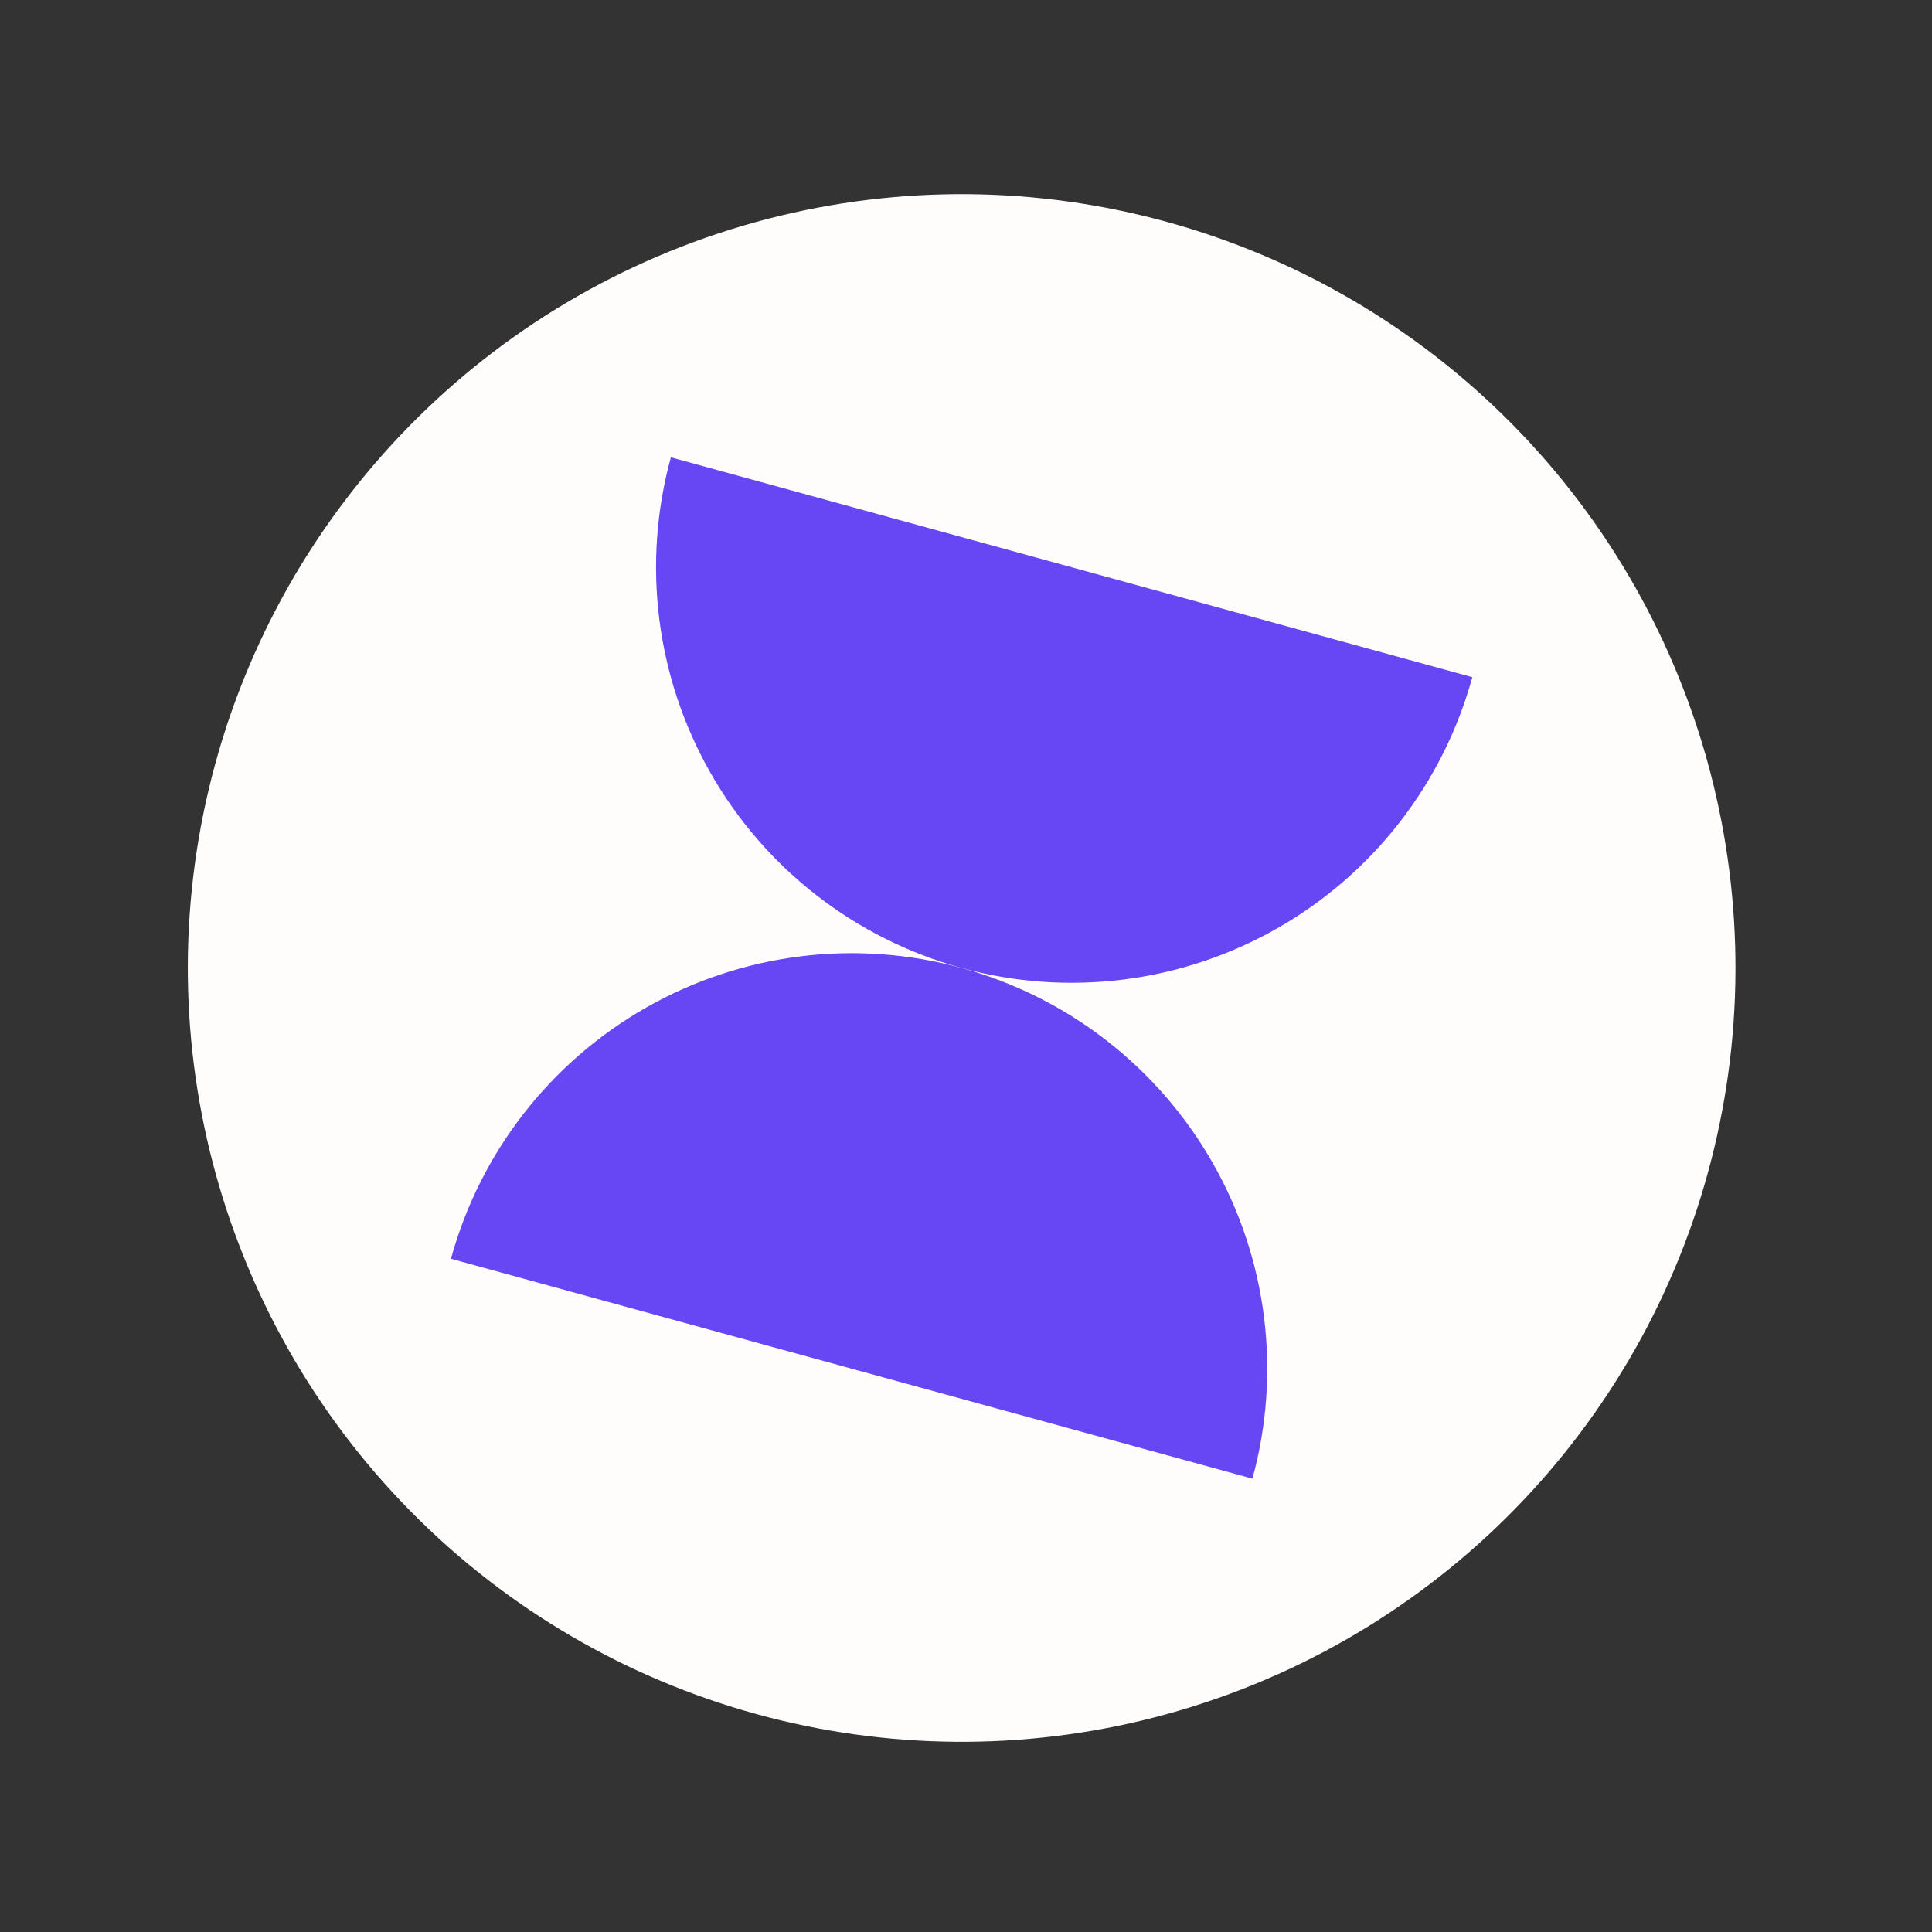
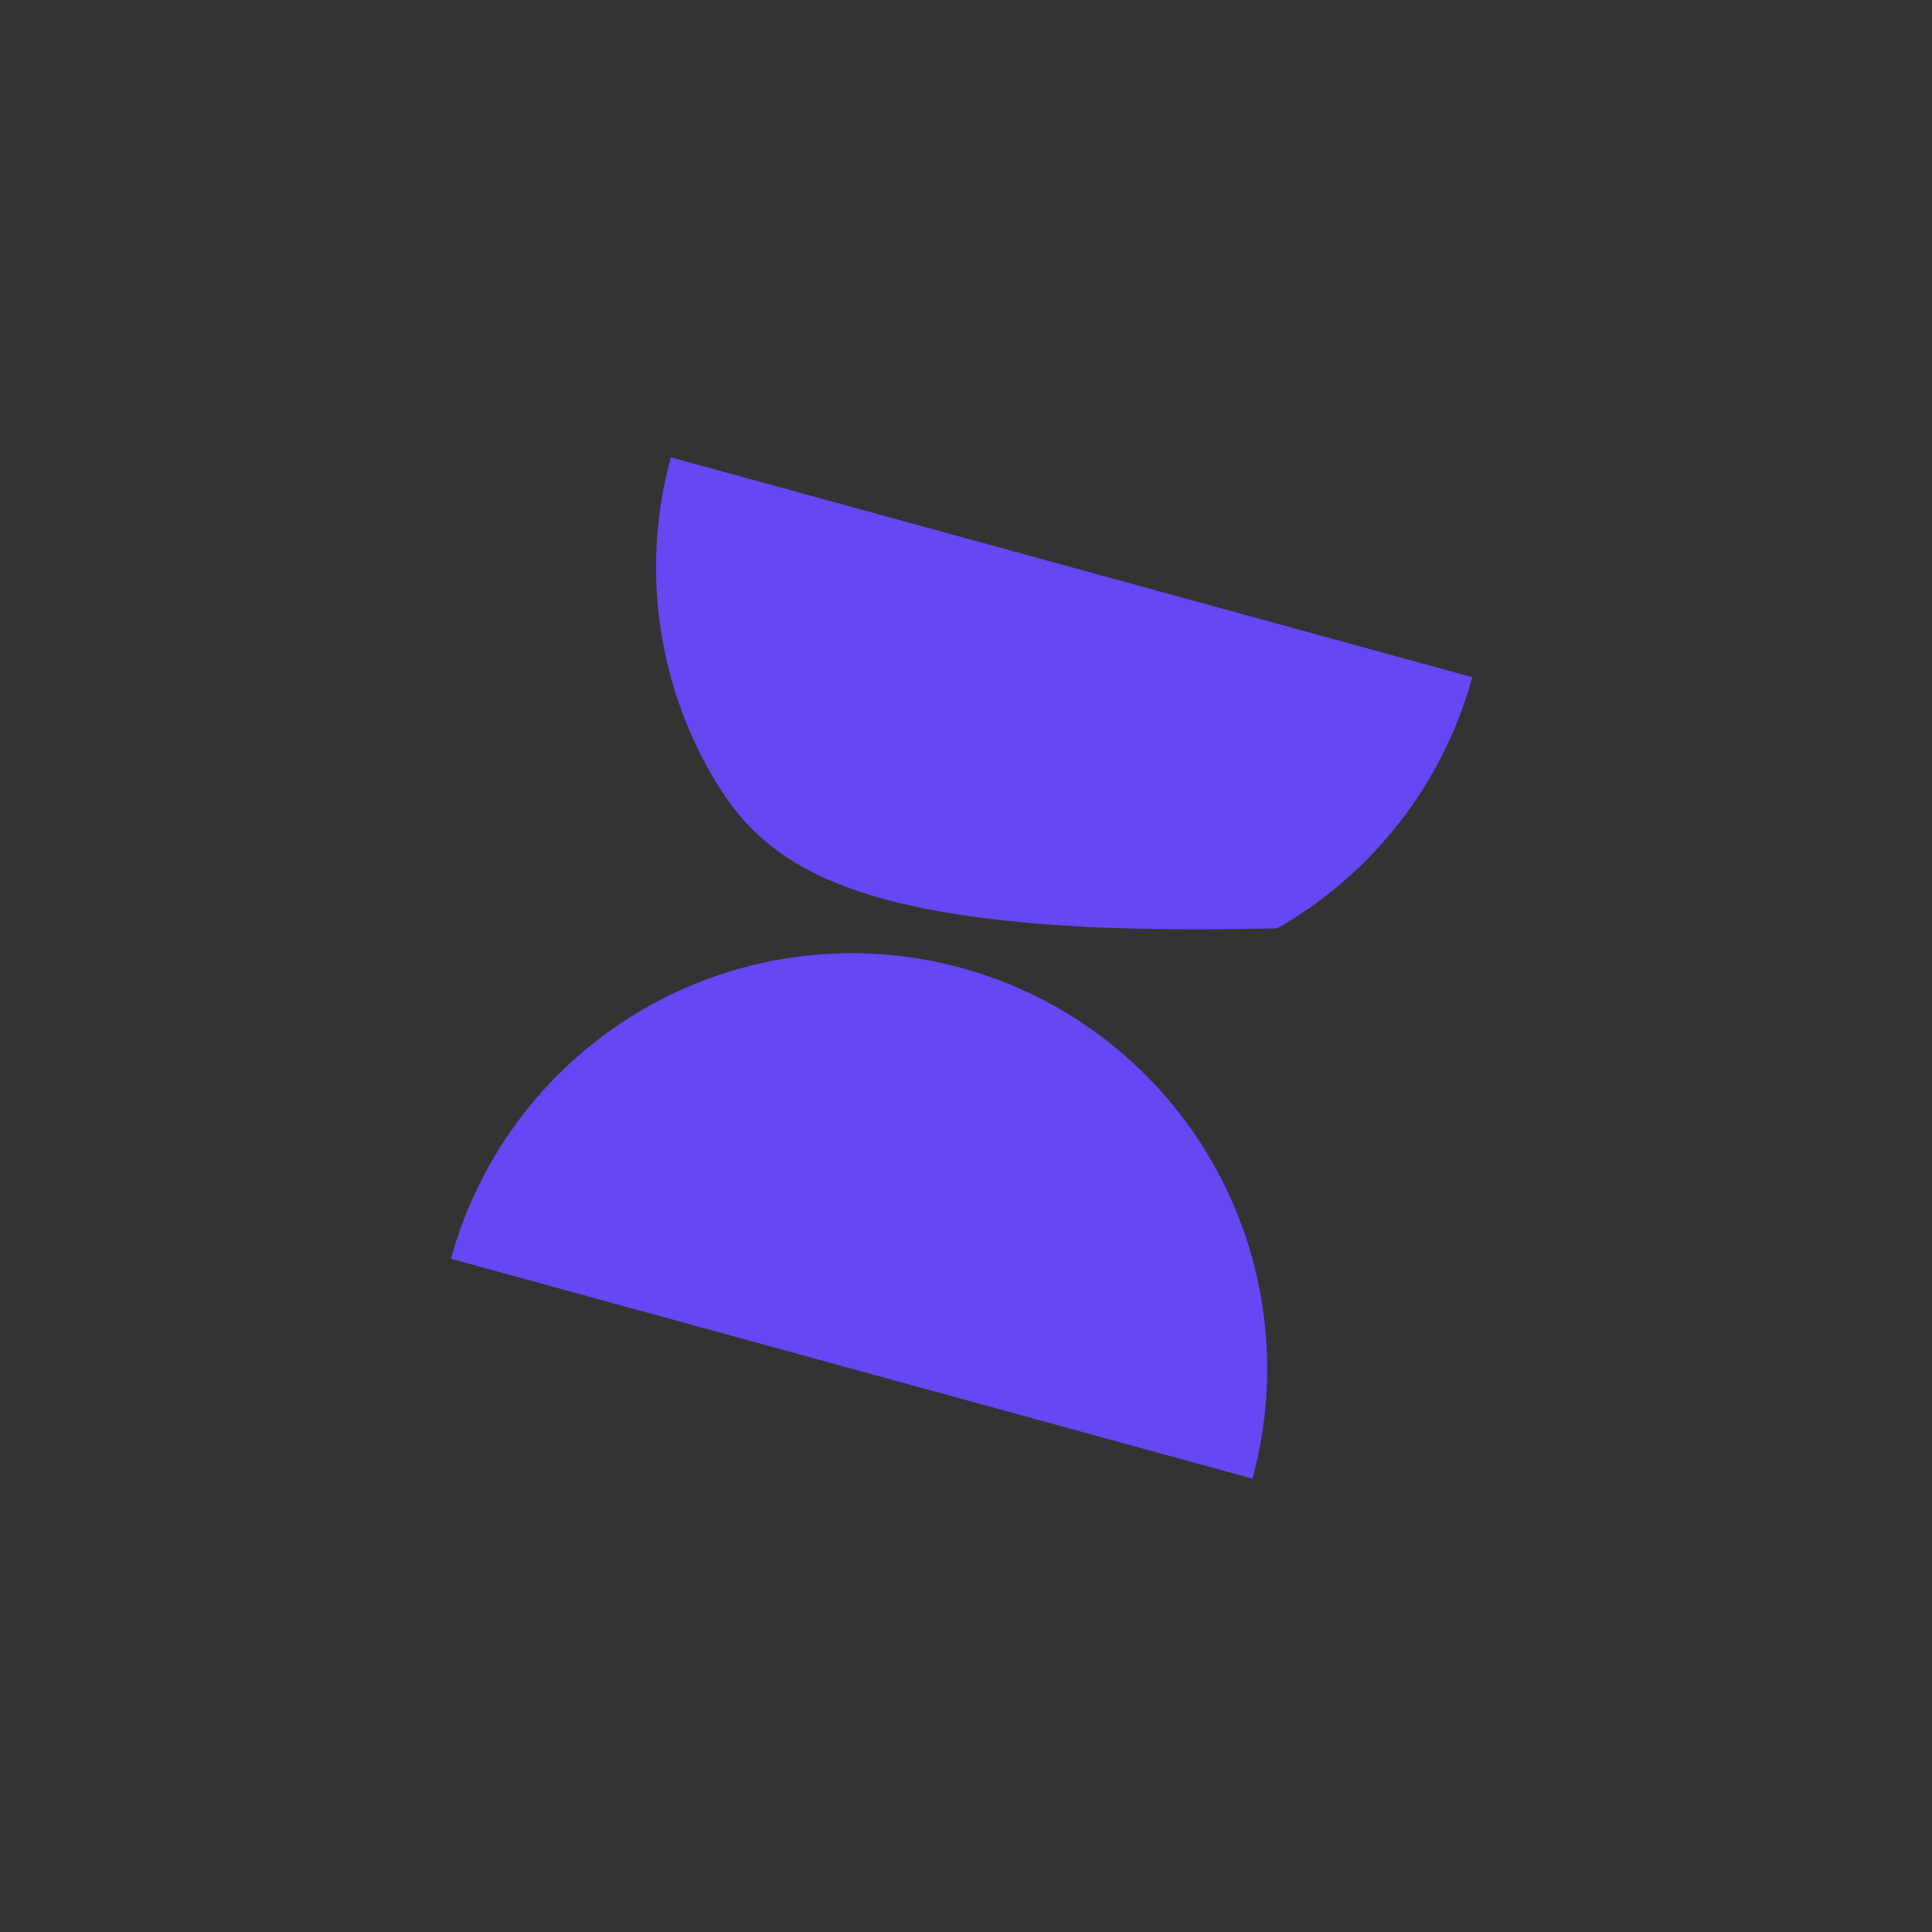
<svg xmlns="http://www.w3.org/2000/svg" width="107" height="107" viewBox="0 0 107 107" fill="none">
  <rect x="0" y="0" width="107" height="107" fill="#333333" stroke="none" />
-   <circle cx="53.259" cy="53.61" r="42.856" transform="rotate(73.508 53.259 53.61)" fill="#FFFCFC" />
-   <path d="M81.541 37.505C79.926 43.392 76.039 48.395 70.735 51.415C65.431 54.435 59.145 55.225 53.259 53.61C47.373 51.995 42.369 48.108 39.349 42.804C36.329 37.5 35.539 31.214 37.154 25.328L81.541 37.505Z" fill="#6746F4" />
+   <path d="M81.541 37.505C79.926 43.392 76.039 48.395 70.735 51.415C47.373 51.995 42.369 48.108 39.349 42.804C36.329 37.5 35.539 31.214 37.154 25.328L81.541 37.505Z" fill="#6746F4" />
  <path d="M24.976 69.715C26.591 63.828 30.478 58.825 35.782 55.805C41.086 52.785 47.373 51.995 53.259 53.61C59.145 55.225 64.148 59.112 67.168 64.416C70.189 69.72 70.978 76.006 69.363 81.892L24.976 69.715Z" fill="#6746F4" />
</svg>